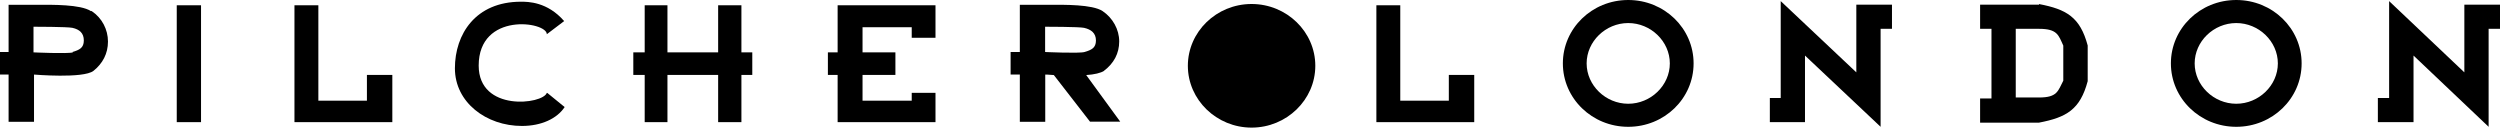
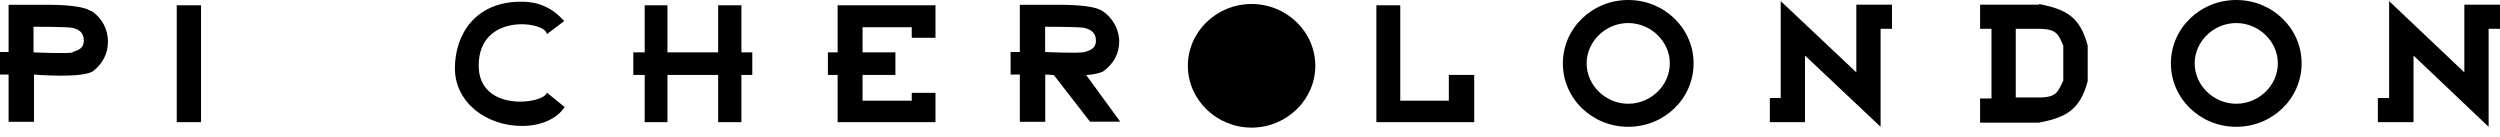
<svg xmlns="http://www.w3.org/2000/svg" width="274" height="15" viewBox="0 0 274 15" fill="none">
  <path d="M81.259 0.578H78.709V5.739H73.153V0.578H70.658V5.739H69.411V8.212H70.658V13.387H73.153V8.212H78.709V13.387H81.259V8.212H82.451V5.739H81.259V0.578Z" fill="black" />
  <path d="M59.933 10.175C59.517 11.438 52.464 12.298 52.464 7.191C52.464 1.277 59.933 2.366 59.933 3.75L61.831 2.312C59.988 0.188 57.868 0.188 57.092 0.188C52.117 0.188 49.858 3.75 49.858 7.487C49.858 11.223 53.295 13.804 57.203 13.804C59.337 13.804 61.055 12.997 61.886 11.734L59.988 10.188H59.933V10.175Z" fill="black" />
  <path d="M91.804 5.739H90.737V8.212H91.804V13.387H102.53V10.175H99.925V11.035H94.534V8.212H98.137V5.739H94.534V2.984H99.925V4.14H102.53V0.578H91.804V5.739Z" fill="black" />
-   <path d="M40.214 11.035H34.892V0.578H32.273V13.387H42.999V8.212H40.214V11.035Z" fill="black" />
  <path d="M121.002 7.755C122.069 6.949 122.665 5.86 122.665 4.543C122.665 3.226 121.958 1.962 120.836 1.21C119.714 0.47 116.568 0.524 115.21 0.524H111.773V5.699H110.762V8.172H111.773V13.347H114.559V8.172C114.559 8.172 114.919 8.172 115.501 8.226L119.464 13.333H122.776L119.048 8.226C119.935 8.172 120.642 7.997 121.002 7.769V7.755ZM114.545 5.685V2.93C114.545 2.93 118.272 2.93 118.813 3.051C119.589 3.226 120.115 3.629 120.115 4.435C120.115 5.242 119.644 5.47 118.868 5.699C118.272 5.874 114.545 5.699 114.545 5.699V5.685Z" fill="black" />
  <path d="M10.074 1.21H9.95C8.827 0.47 5.626 0.524 4.323 0.524H0.942V5.699H0V8.172H0.942V13.347H3.728V8.172C3.728 8.172 9.118 8.629 10.241 7.769C11.252 6.962 11.834 5.874 11.834 4.556C11.834 3.239 11.183 1.976 10.06 1.223L10.074 1.21ZM7.94 5.685L7.996 5.739C7.455 5.914 3.672 5.739 3.672 5.739V2.93C3.672 2.93 7.4 2.93 7.94 3.051C8.716 3.226 9.187 3.629 9.187 4.435C9.187 5.242 8.716 5.47 7.94 5.699V5.685Z" fill="black" />
  <path d="M22.033 0.578H19.372V13.387H22.033V0.578Z" fill="black" />
  <path d="M272.753 0.511H270.093V7.93L261.848 0.121V10.739H260.614V13.387H261.848H264.522V6.089L272.753 13.898V3.159H274V0.511H272.753Z" fill="black" />
  <path d="M223.476 0.457V0.511H217.019V3.159H218.266V10.793H217.019V13.441H223.476C226.497 12.863 227.98 12.003 228.811 8.898V4.987C227.98 1.882 226.497 1.022 223.476 0.444V0.457ZM226.137 8.844C225.541 9.987 225.485 10.685 223.476 10.685H220.926V3.159H223.476C225.485 3.159 225.61 3.844 226.137 5V8.844Z" fill="black" />
  <path d="M158.791 11.035H153.47V0.578H150.851V13.387H161.576V8.212H158.791V11.035Z" fill="black" />
  <path d="M178.454 0C174.491 0 171.29 3.105 171.29 6.949C171.29 10.793 174.491 13.898 178.454 13.898C182.417 13.898 185.618 10.793 185.618 6.949C185.618 3.105 182.417 0 178.454 0ZM178.454 11.371C175.974 11.371 173.895 9.355 173.895 6.949C173.895 4.543 175.974 2.527 178.454 2.527C180.935 2.527 183.013 4.543 183.013 6.949C183.013 9.355 180.935 11.371 178.454 11.371Z" fill="black" />
  <path d="M245.094 0C241.131 0 237.93 3.105 237.93 6.949C237.93 10.793 241.131 13.898 245.094 13.898C249.057 13.898 252.258 10.793 252.258 6.949C252.258 3.105 249.057 0 245.094 0ZM245.094 11.371C242.613 11.371 240.535 9.355 240.535 6.949C240.535 4.543 242.613 2.527 245.094 2.527C247.574 2.527 249.653 4.543 249.653 6.949C249.653 9.355 247.574 11.371 245.094 11.371Z" fill="black" />
  <path d="M203.453 0.511V7.93L195.166 0.121V10.739H193.975V13.387H195.222H197.827V6.089L206.114 13.898V3.159H207.361V0.511H206.114H203.453Z" fill="black" />
  <path d="M137.174 0.438C133.321 0.438 130.189 3.489 130.189 7.212C130.189 10.935 133.335 13.986 137.174 13.986C141.012 13.986 144.158 10.935 144.158 7.212C144.158 3.489 141.026 0.438 137.174 0.438Z" fill="black" />
</svg>